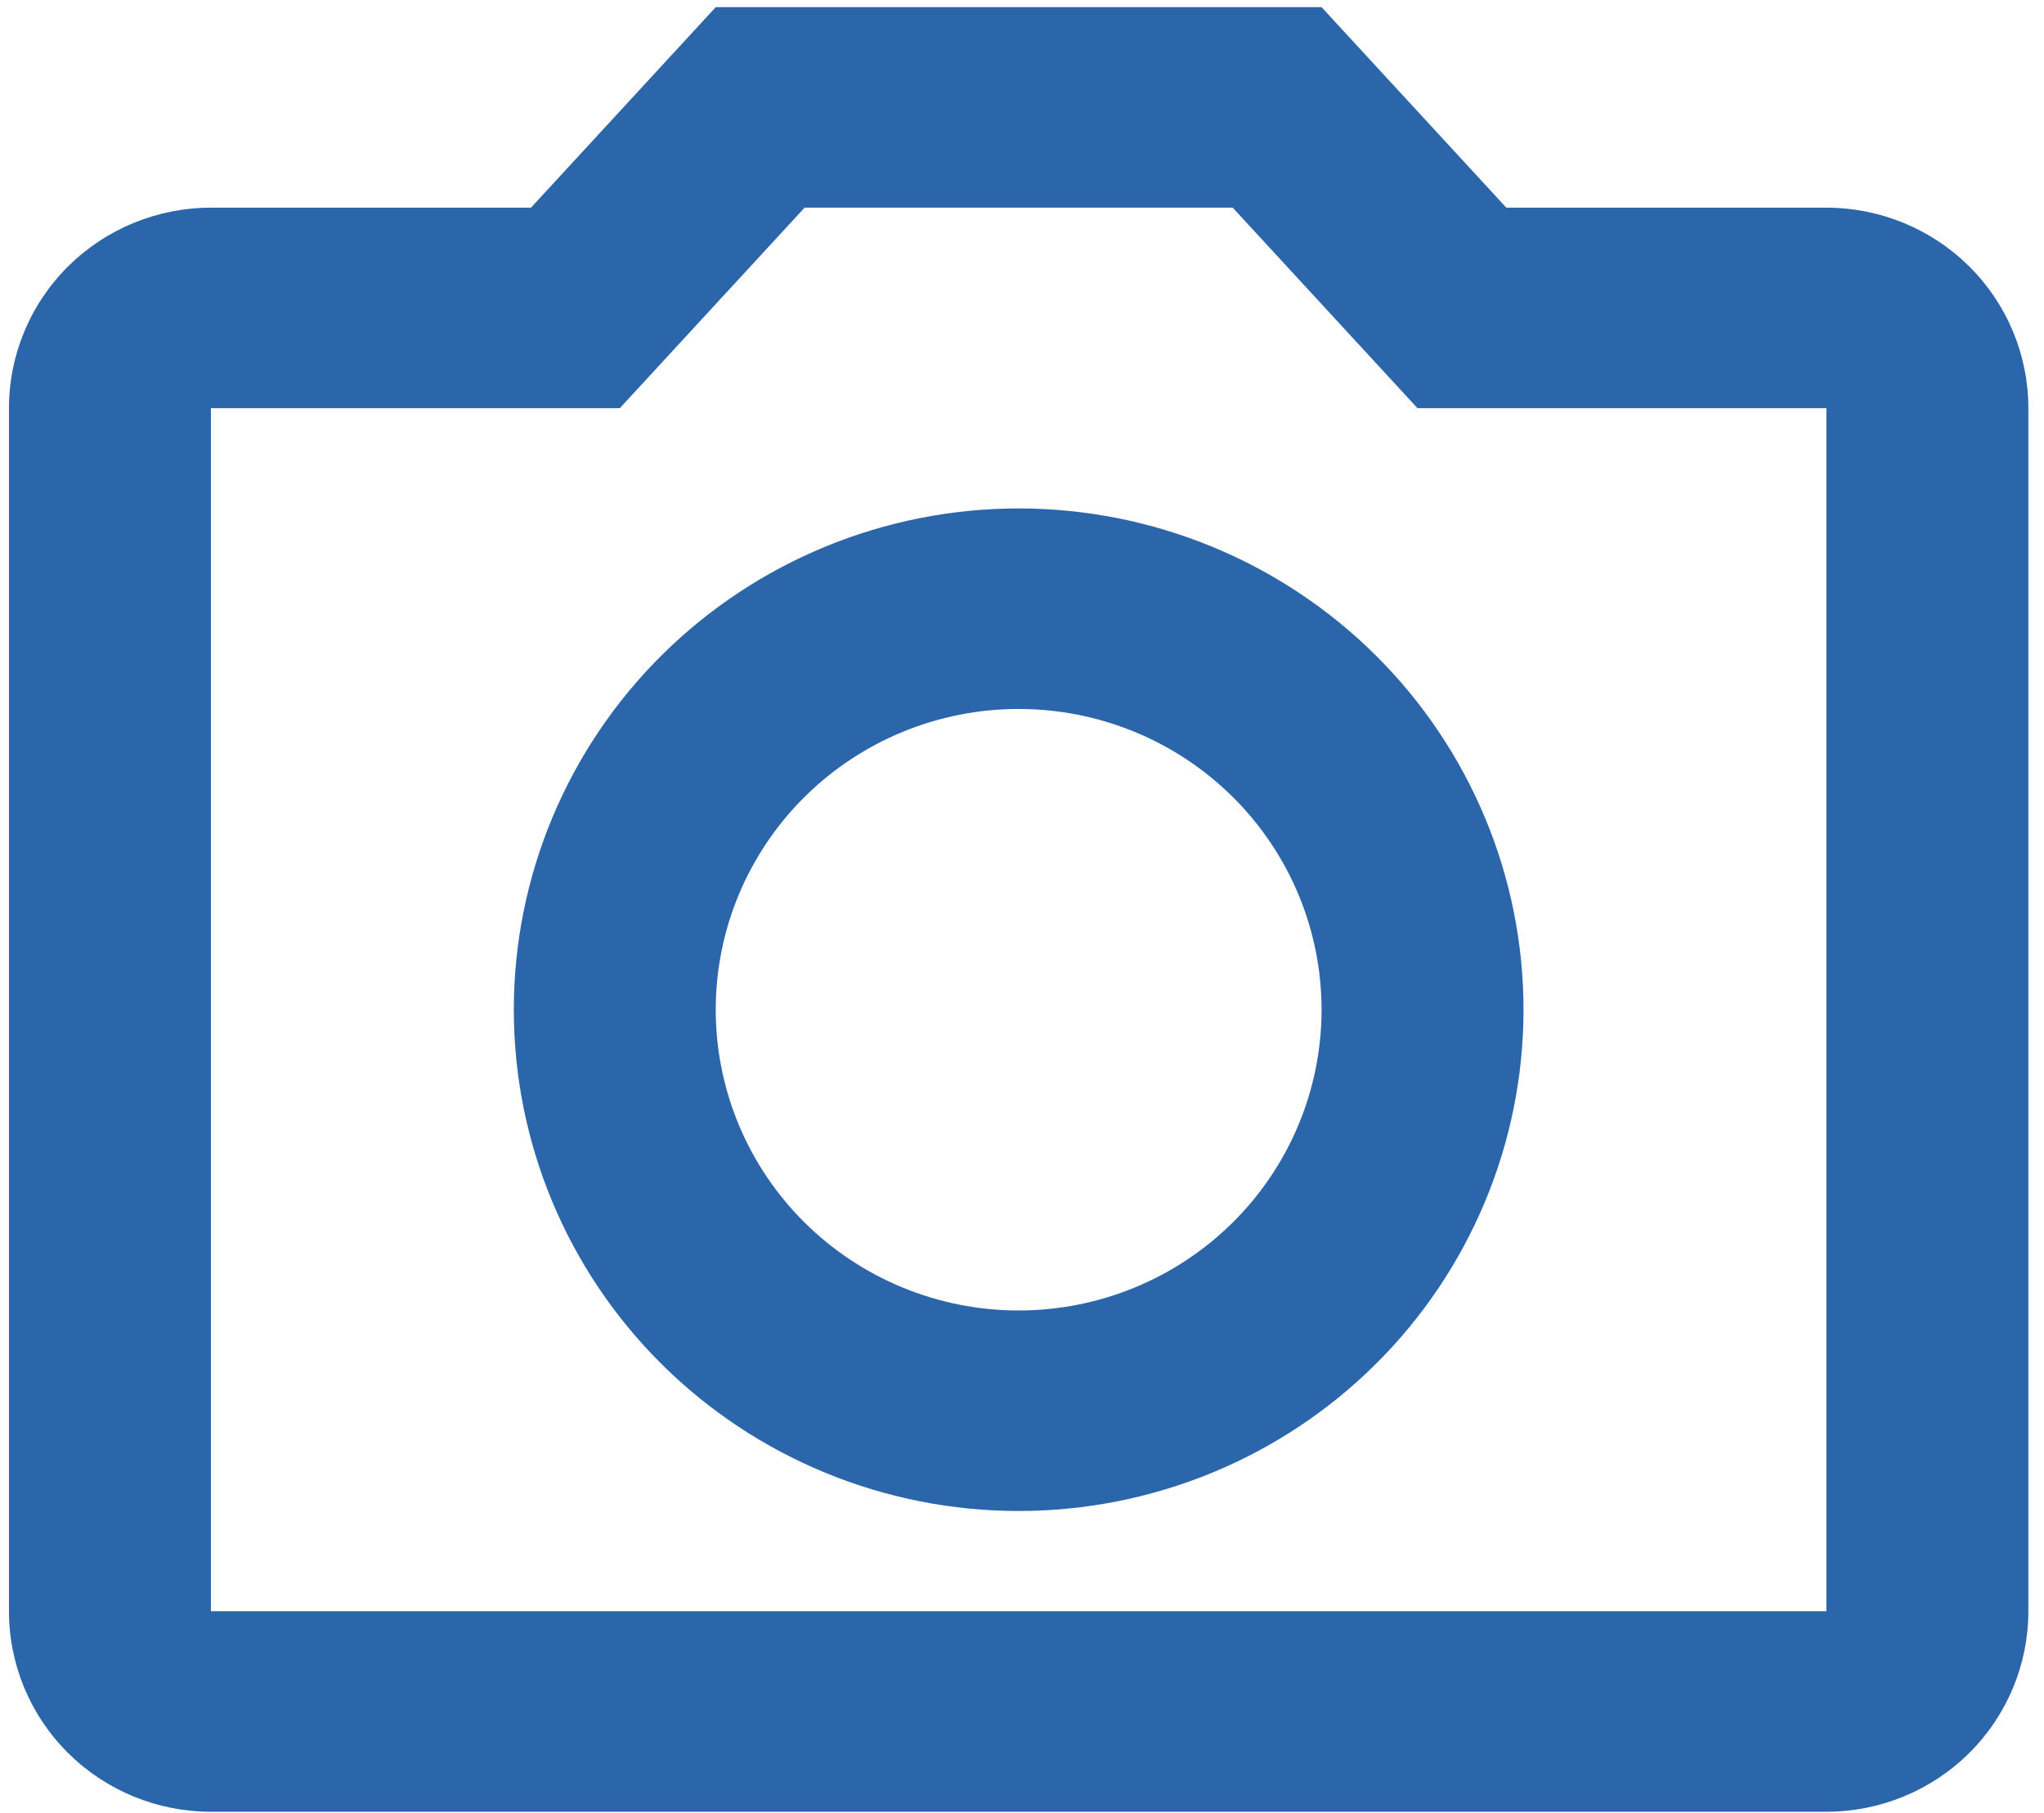
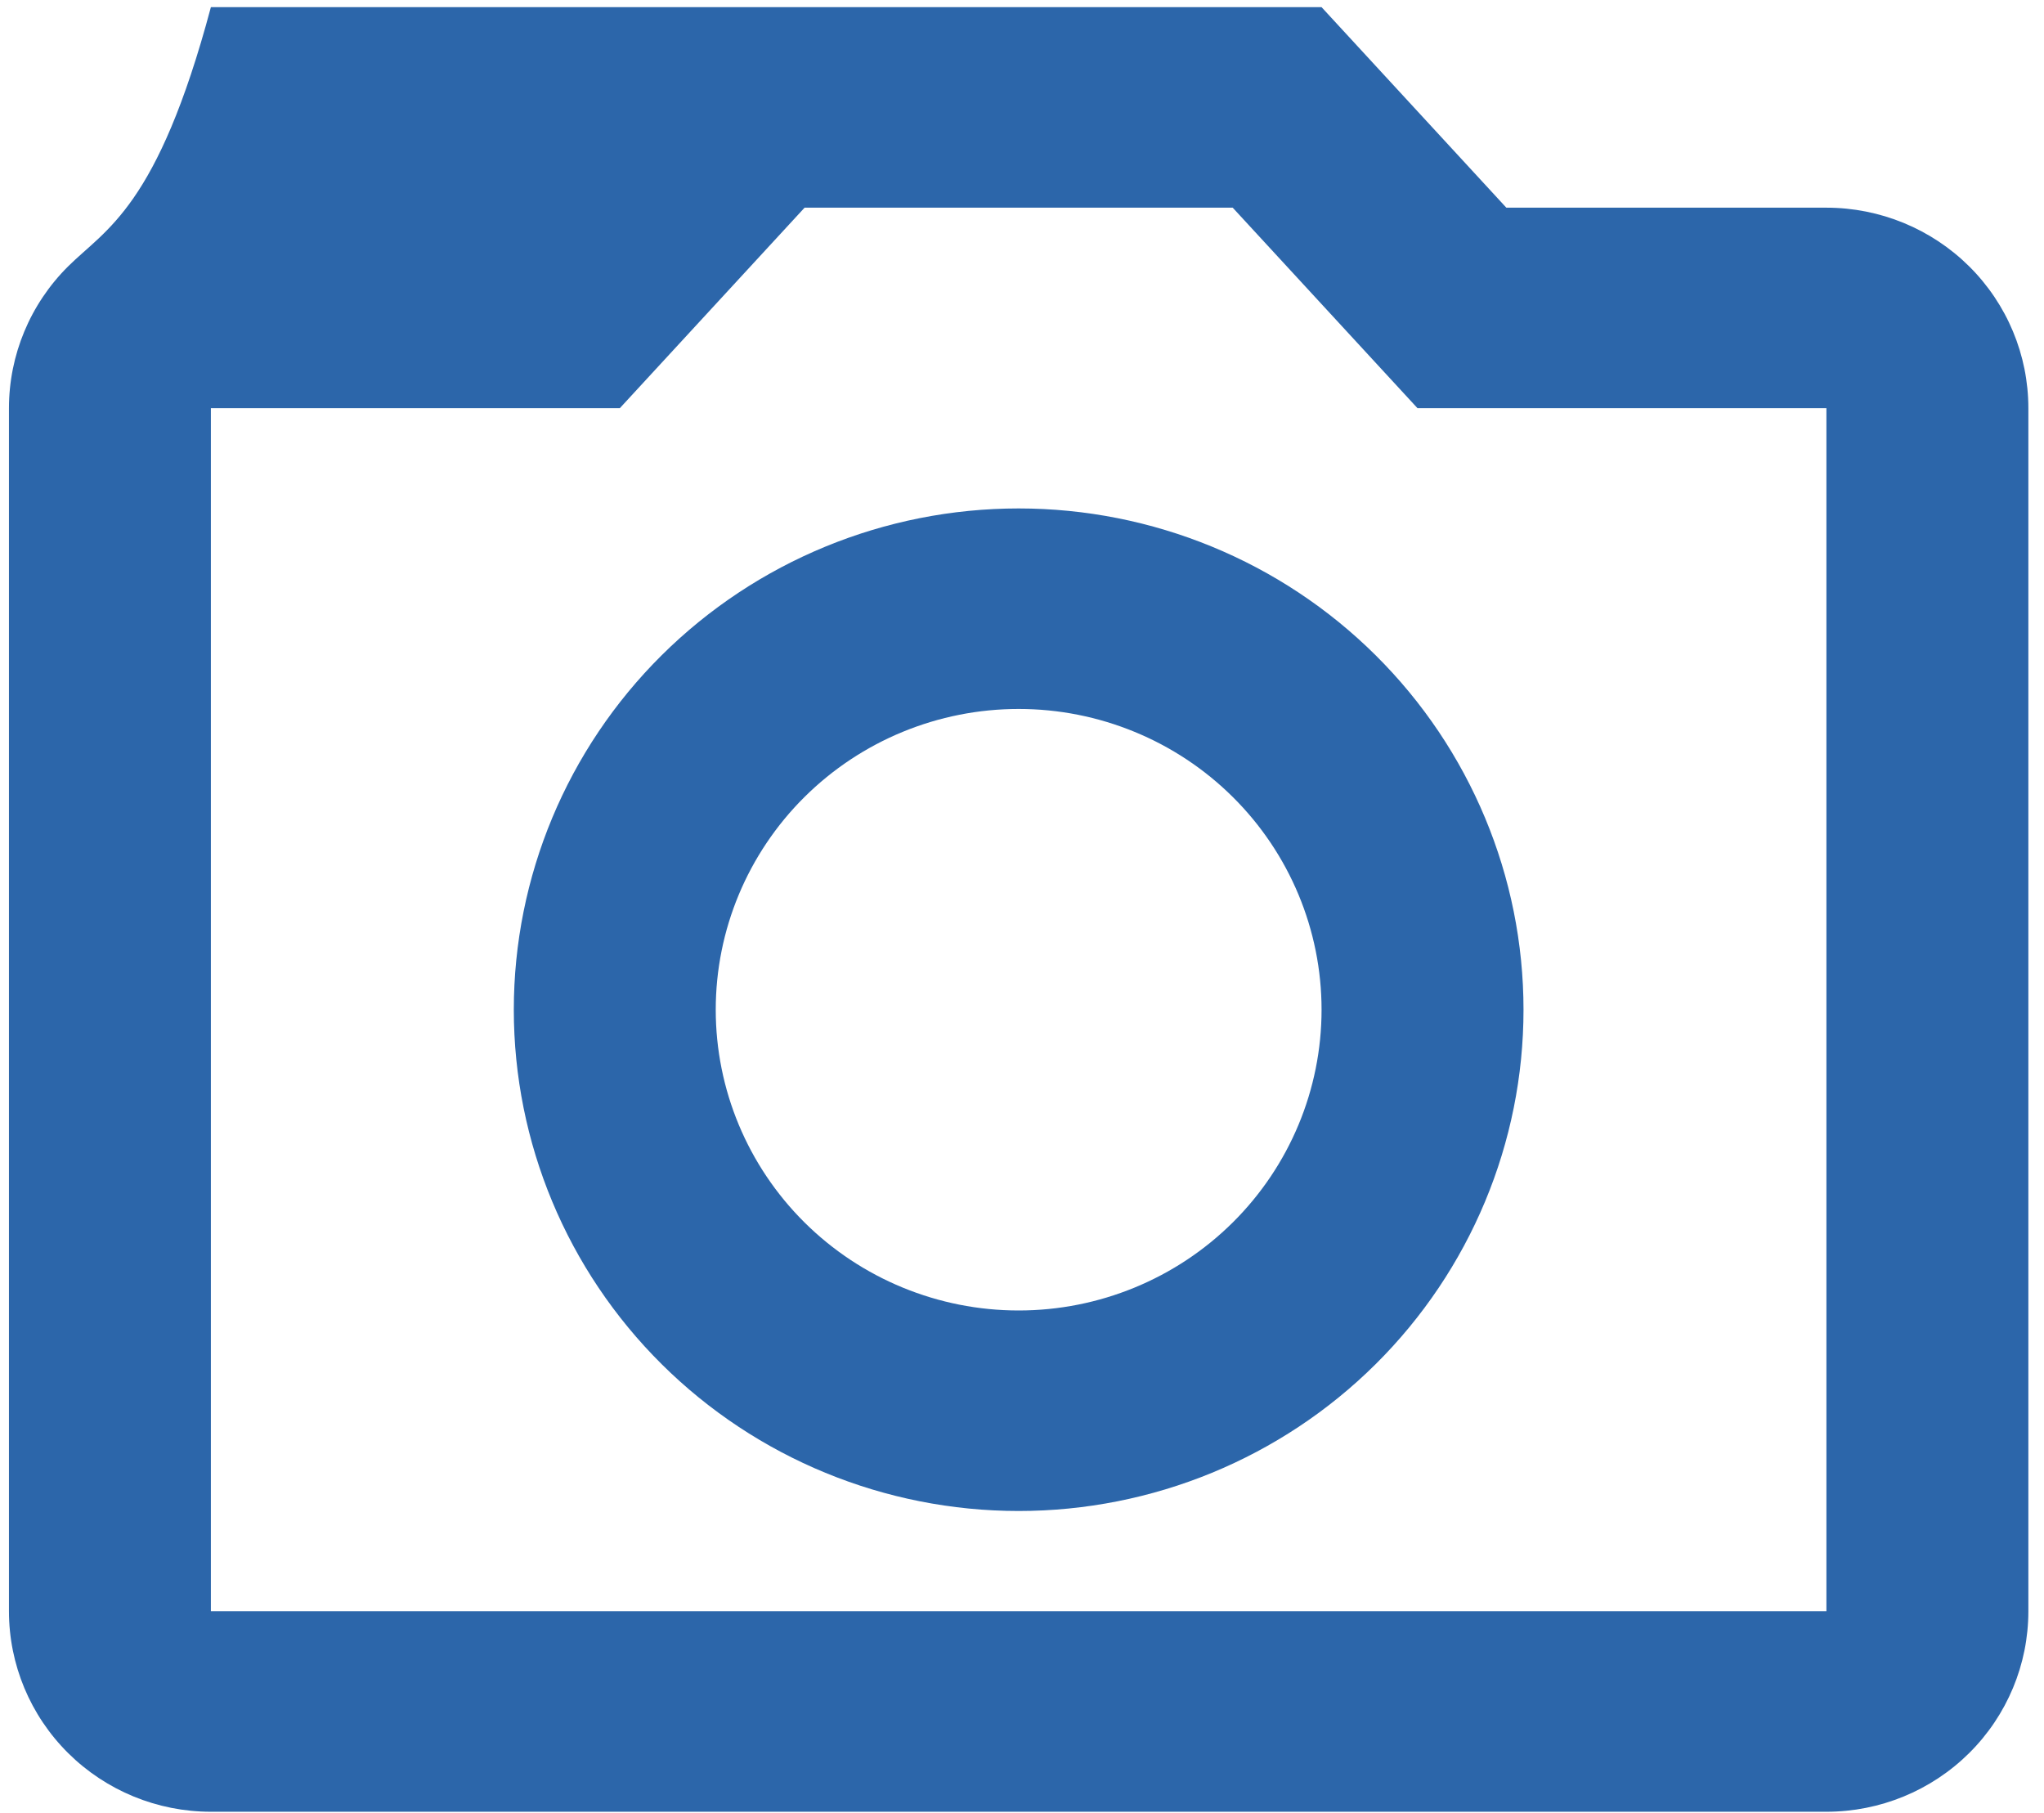
<svg xmlns="http://www.w3.org/2000/svg" width="115" height="102" viewBox="0 0 115 102" fill="none">
-   <path d="M102.758 11.682H84.75L74.354 0.403H40.269L29.873 11.682H11.865C8.852 11.682 5.962 12.87 3.831 14.985C1.701 17.1 0.504 19.969 0.504 22.96V90.633C0.504 93.625 1.701 96.494 3.831 98.609C5.962 100.724 8.852 101.912 11.865 101.912H102.758C105.771 101.912 108.661 100.724 110.792 98.609C112.923 96.494 114.12 93.625 114.12 90.633V22.96C114.12 19.969 112.923 17.1 110.792 14.985C108.661 12.87 105.771 11.682 102.758 11.682ZM102.758 90.633H11.865V22.96H34.873L45.268 11.682H69.355L79.751 22.96H102.758V90.633ZM57.312 28.6C49.778 28.6 42.554 31.571 37.227 36.859C31.9 42.147 28.908 49.319 28.908 56.797C28.908 64.275 31.9 71.447 37.227 76.735C42.554 82.023 49.778 84.994 57.312 84.994C64.845 84.994 72.07 82.023 77.396 76.735C82.723 71.447 85.716 64.275 85.716 56.797C85.716 49.319 82.723 42.147 77.396 36.859C72.07 31.571 64.845 28.6 57.312 28.6ZM57.312 73.715C52.792 73.715 48.457 71.933 45.261 68.76C42.065 65.587 40.269 61.284 40.269 56.797C40.269 52.31 42.065 48.007 45.261 44.834C48.457 41.661 52.792 39.879 57.312 39.879C61.832 39.879 66.166 41.661 69.362 44.834C72.558 48.007 74.354 52.31 74.354 56.797C74.354 61.284 72.558 65.587 69.362 68.76C66.166 71.933 61.832 73.715 57.312 73.715Z" fill="#2C66AA" />
+   <path d="M102.758 11.682H84.75L74.354 0.403H40.269H11.865C8.852 11.682 5.962 12.87 3.831 14.985C1.701 17.1 0.504 19.969 0.504 22.96V90.633C0.504 93.625 1.701 96.494 3.831 98.609C5.962 100.724 8.852 101.912 11.865 101.912H102.758C105.771 101.912 108.661 100.724 110.792 98.609C112.923 96.494 114.12 93.625 114.12 90.633V22.96C114.12 19.969 112.923 17.1 110.792 14.985C108.661 12.87 105.771 11.682 102.758 11.682ZM102.758 90.633H11.865V22.96H34.873L45.268 11.682H69.355L79.751 22.96H102.758V90.633ZM57.312 28.6C49.778 28.6 42.554 31.571 37.227 36.859C31.9 42.147 28.908 49.319 28.908 56.797C28.908 64.275 31.9 71.447 37.227 76.735C42.554 82.023 49.778 84.994 57.312 84.994C64.845 84.994 72.07 82.023 77.396 76.735C82.723 71.447 85.716 64.275 85.716 56.797C85.716 49.319 82.723 42.147 77.396 36.859C72.07 31.571 64.845 28.6 57.312 28.6ZM57.312 73.715C52.792 73.715 48.457 71.933 45.261 68.76C42.065 65.587 40.269 61.284 40.269 56.797C40.269 52.31 42.065 48.007 45.261 44.834C48.457 41.661 52.792 39.879 57.312 39.879C61.832 39.879 66.166 41.661 69.362 44.834C72.558 48.007 74.354 52.31 74.354 56.797C74.354 61.284 72.558 65.587 69.362 68.76C66.166 71.933 61.832 73.715 57.312 73.715Z" fill="#2C66AA" />
</svg>